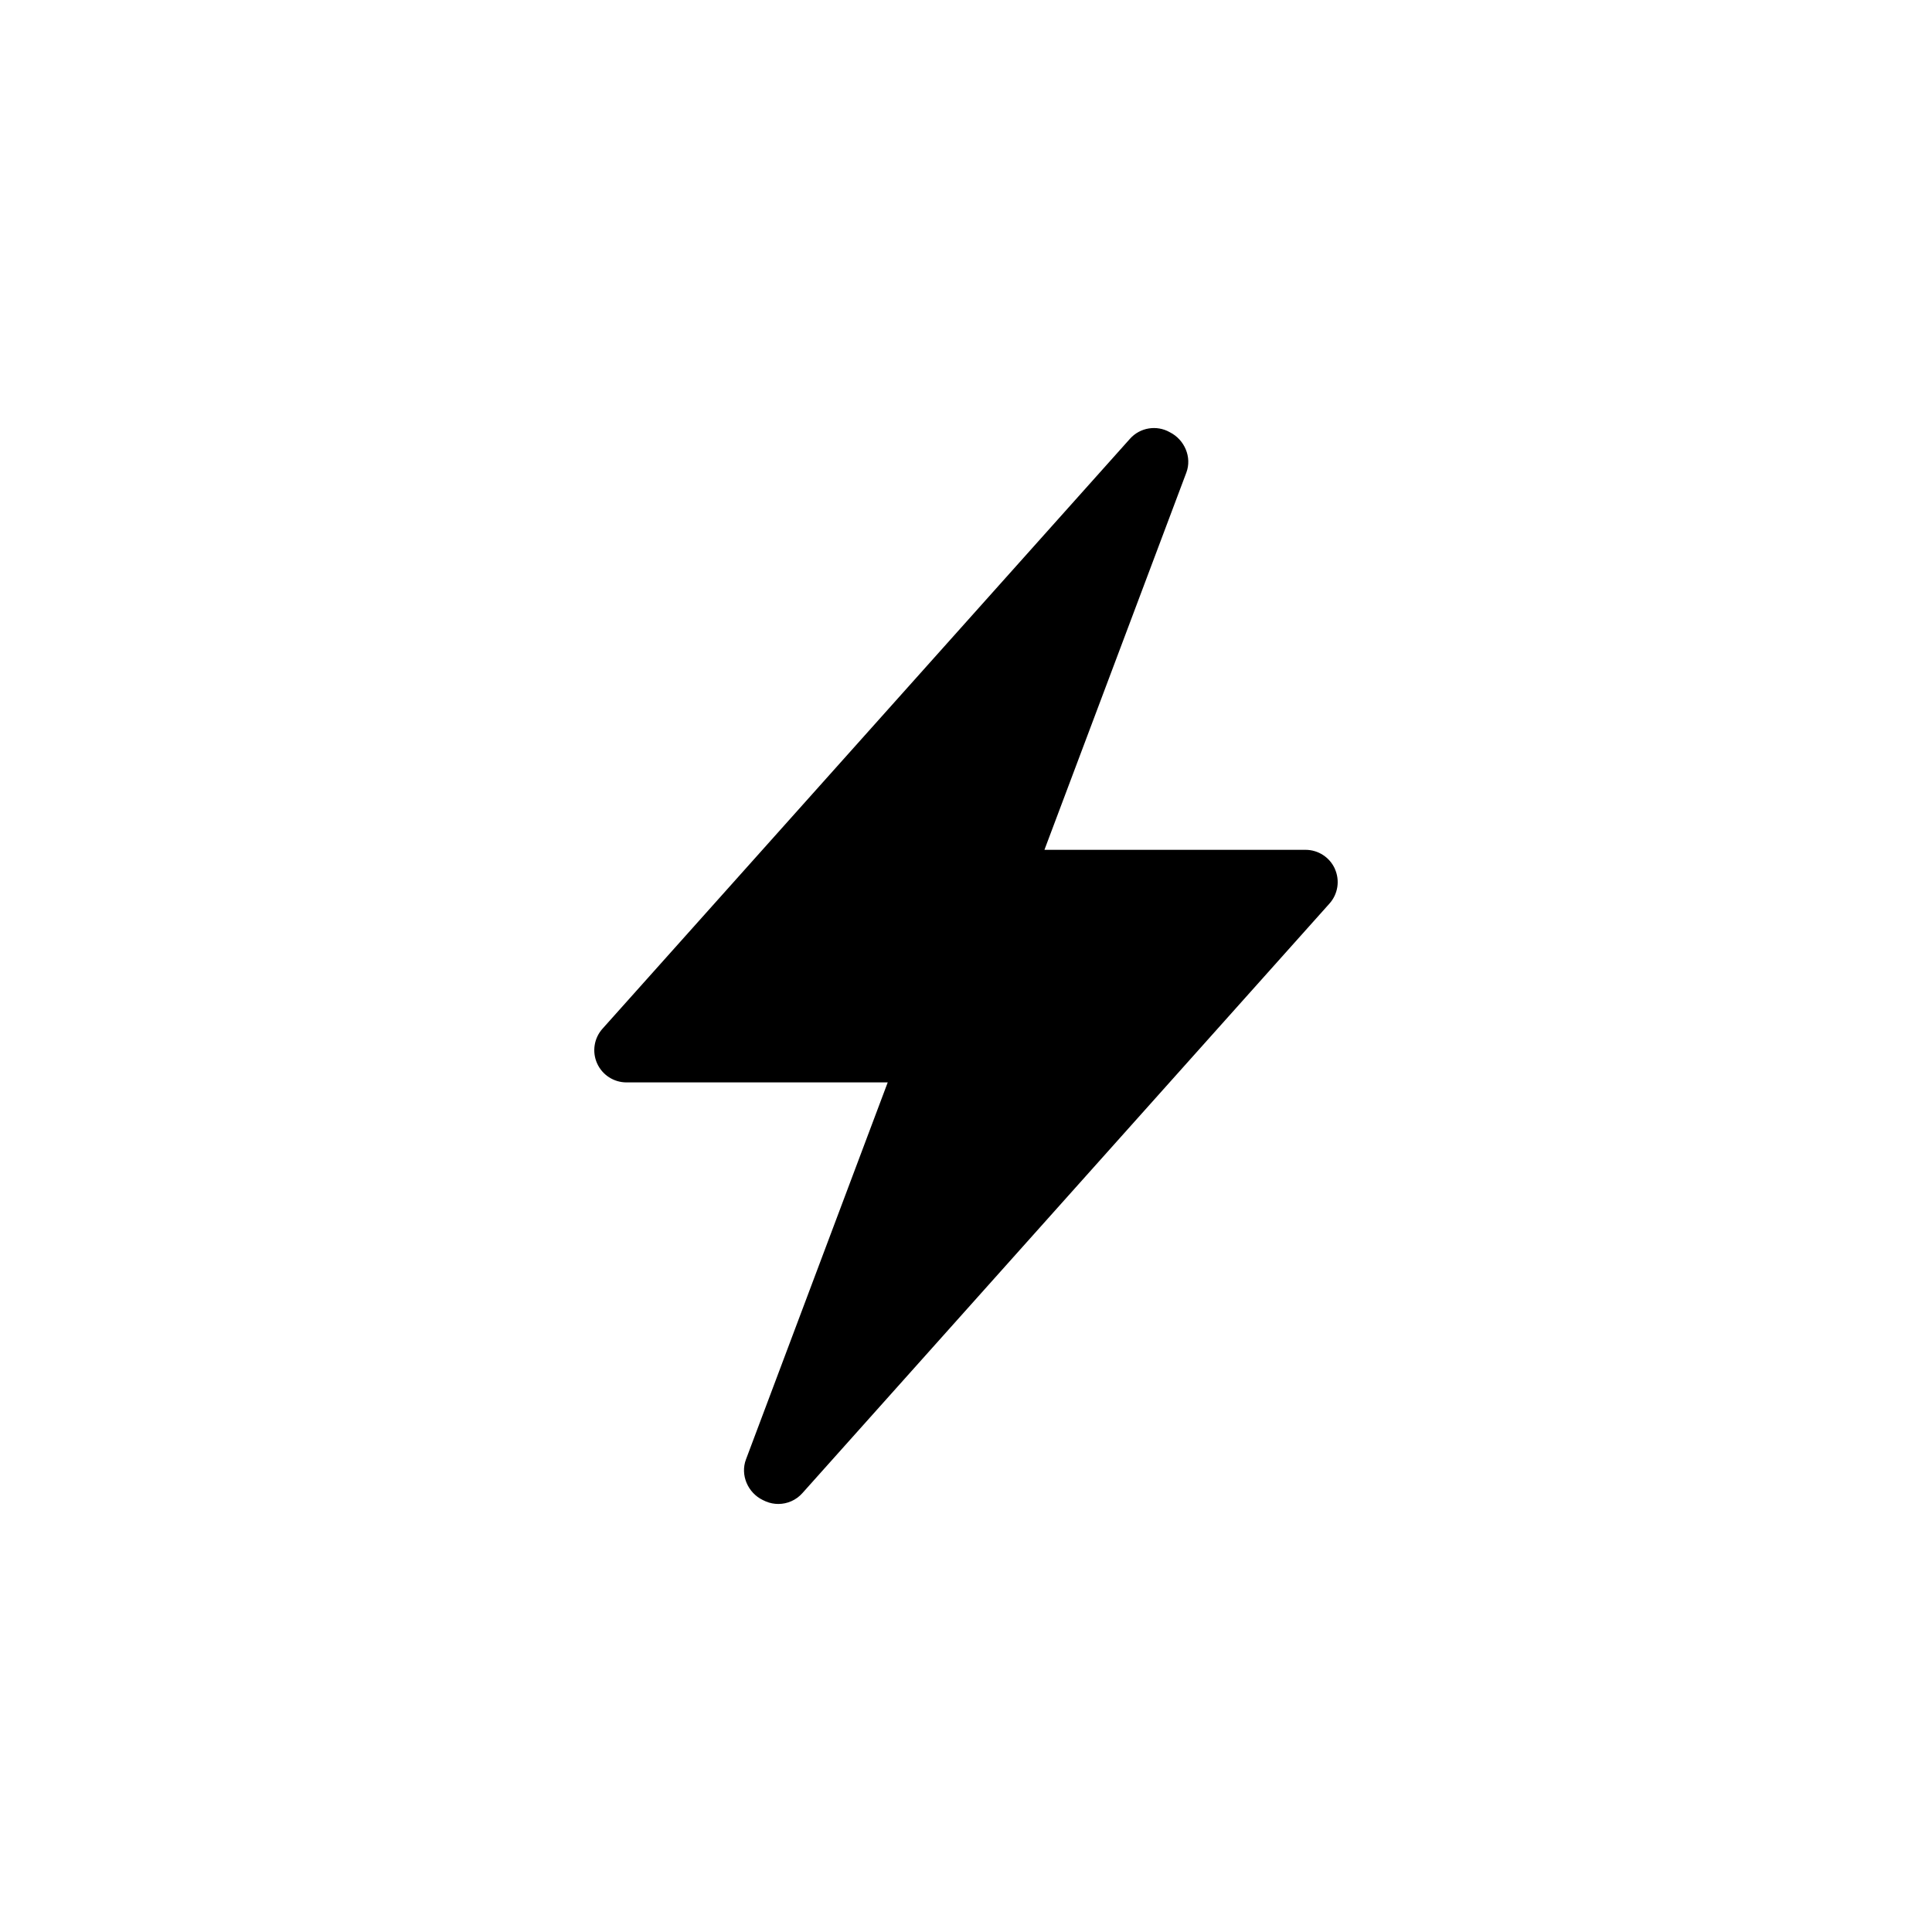
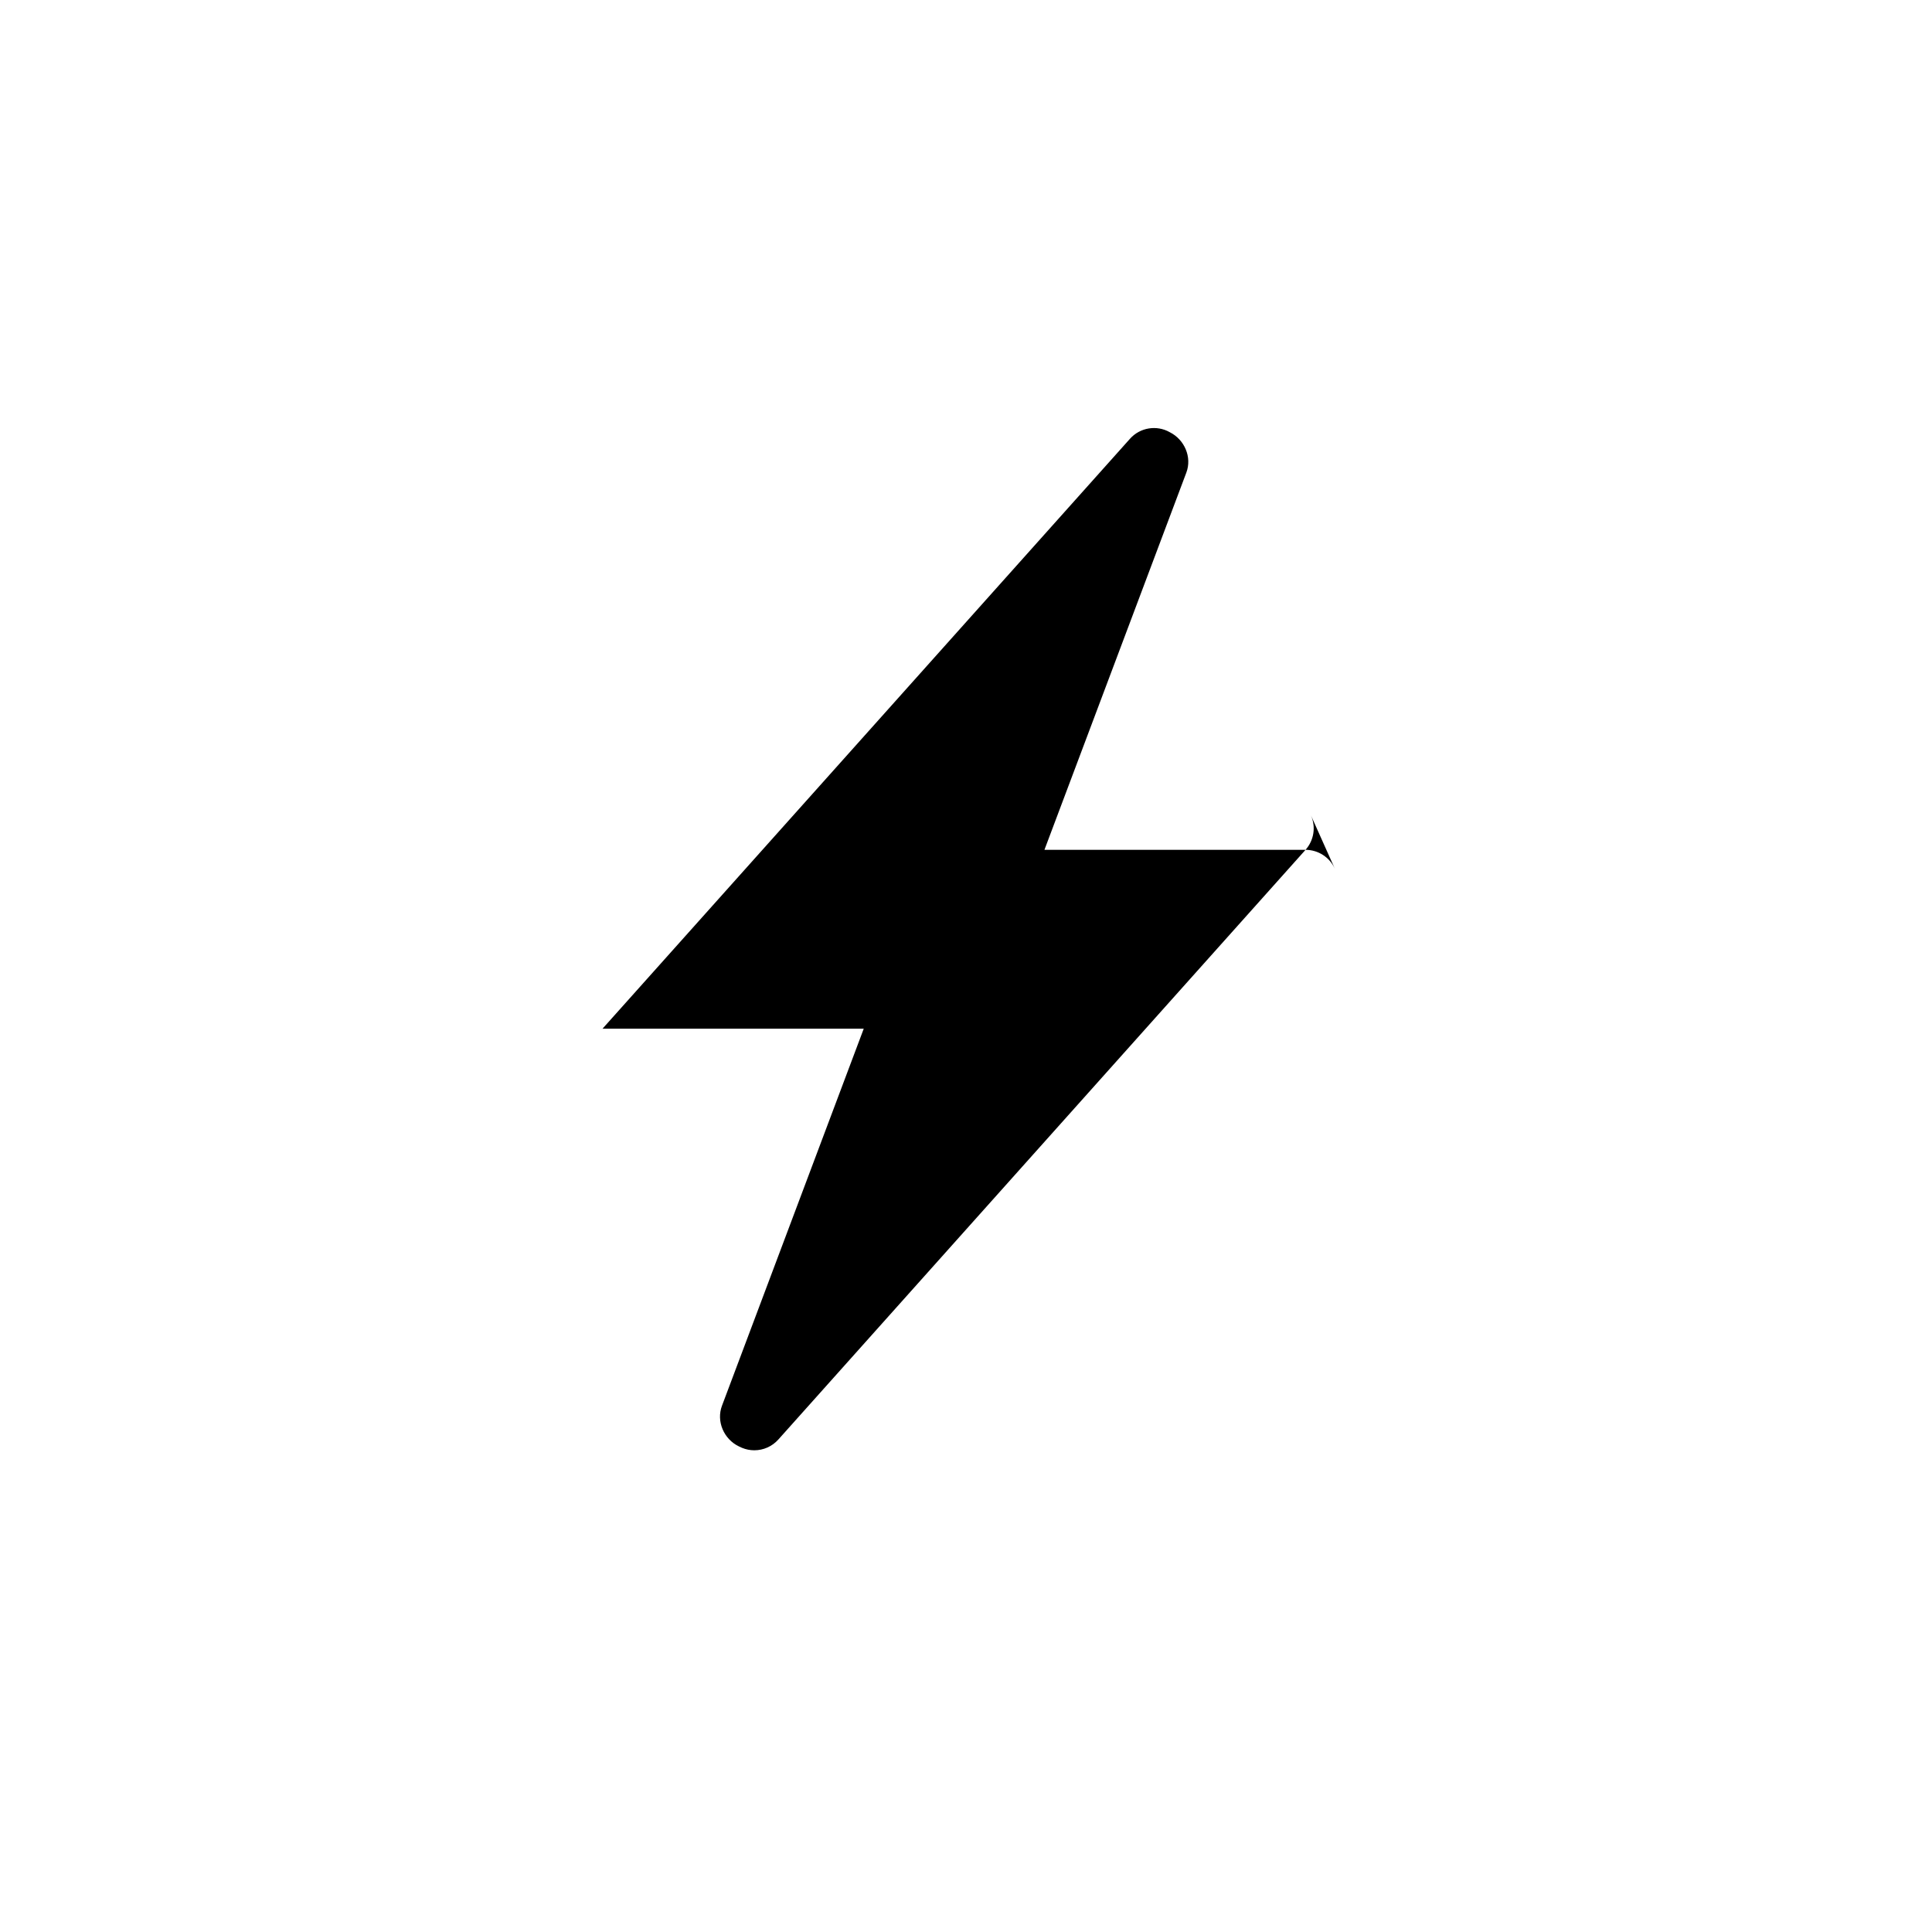
<svg xmlns="http://www.w3.org/2000/svg" id="Layer_1" viewBox="0 0 60 60">
-   <path d="M41.457,26.984c-.161-.36-.519-.592-.913-.592h-8.108l4.407-11.715c.18-.479-.056-1.025-.514-1.254-.408-.232-.926-.146-1.237.204l-7.768,8.688h0s-8.613,9.633-8.613,9.633c-.263.294-.329.715-.168,1.075.161.36.519.592.913.592h8.113l-4.402,11.708c-.183.485.058,1.039.525,1.263.015.008.08.037.095.044.125.052.255.077.384.077.279,0,.552-.117.746-.334l16.372-18.313c.263-.294.328-.715.167-1.075Z" />
+   <path d="M41.457,26.984c-.161-.36-.519-.592-.913-.592h-8.108l4.407-11.715c.18-.479-.056-1.025-.514-1.254-.408-.232-.926-.146-1.237.204l-7.768,8.688h0s-8.613,9.633-8.613,9.633h8.113l-4.402,11.708c-.183.485.058,1.039.525,1.263.015.008.08.037.095.044.125.052.255.077.384.077.279,0,.552-.117.746-.334l16.372-18.313c.263-.294.328-.715.167-1.075Z" />
</svg>